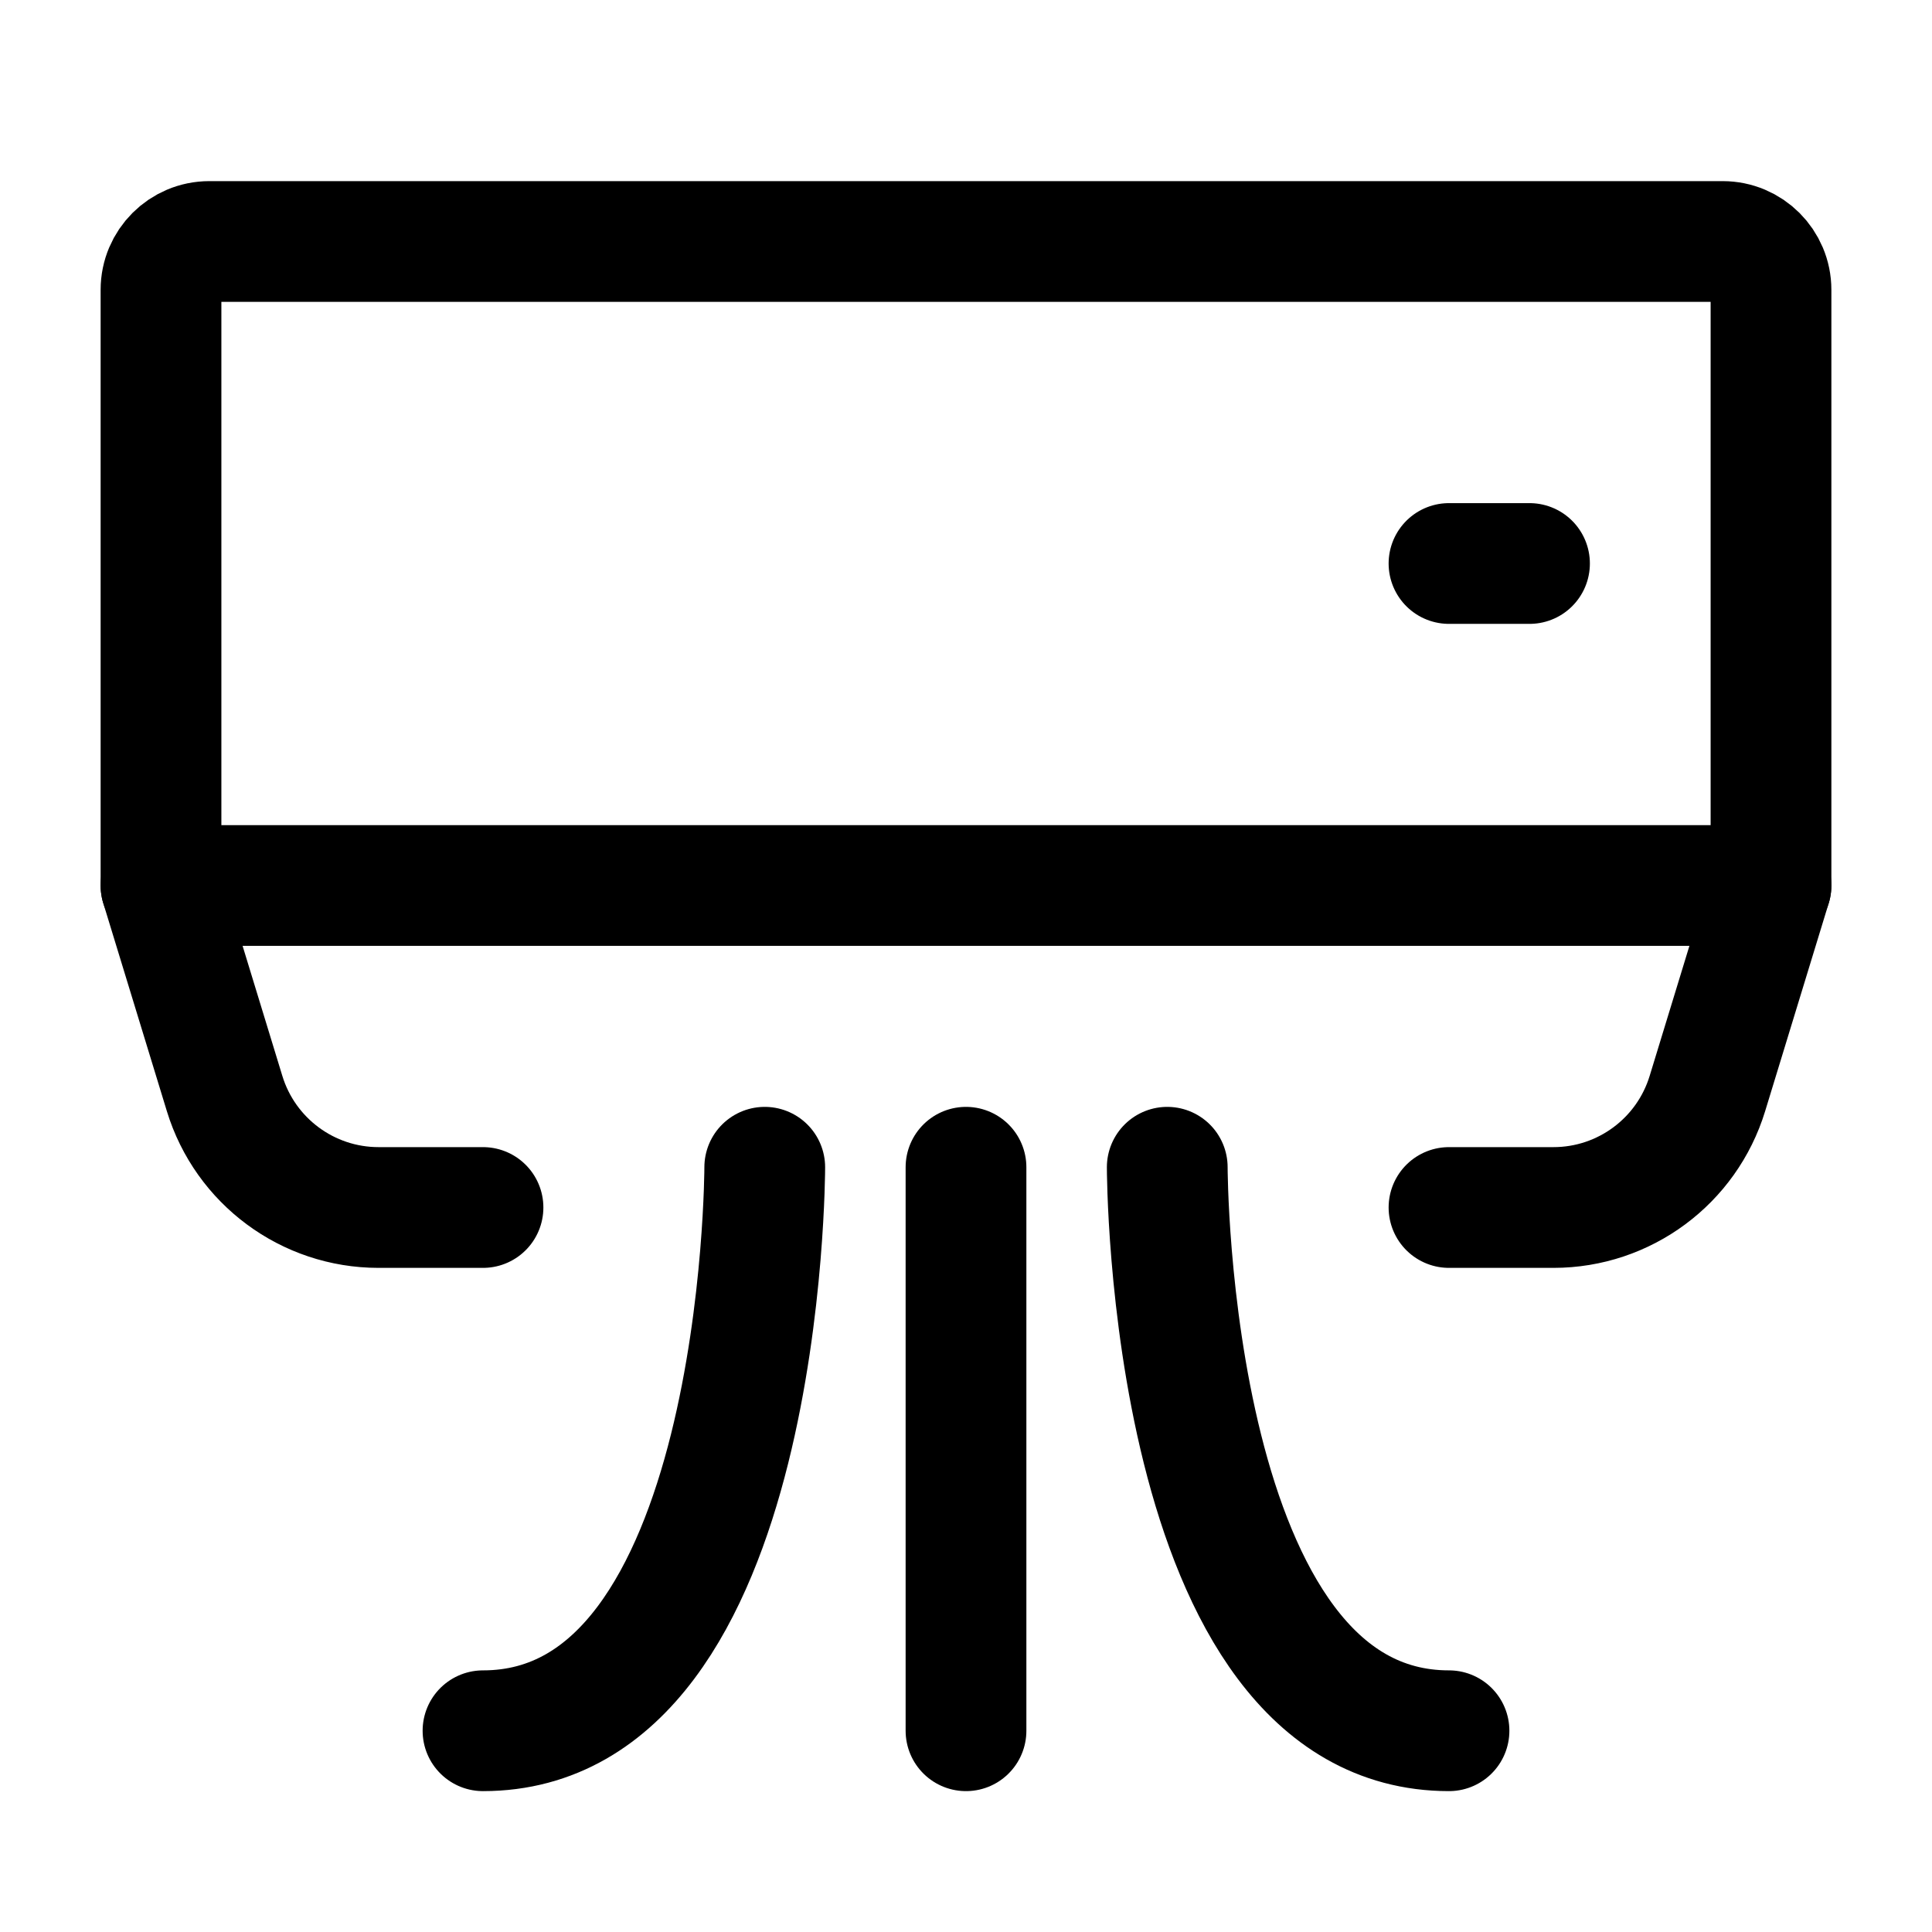
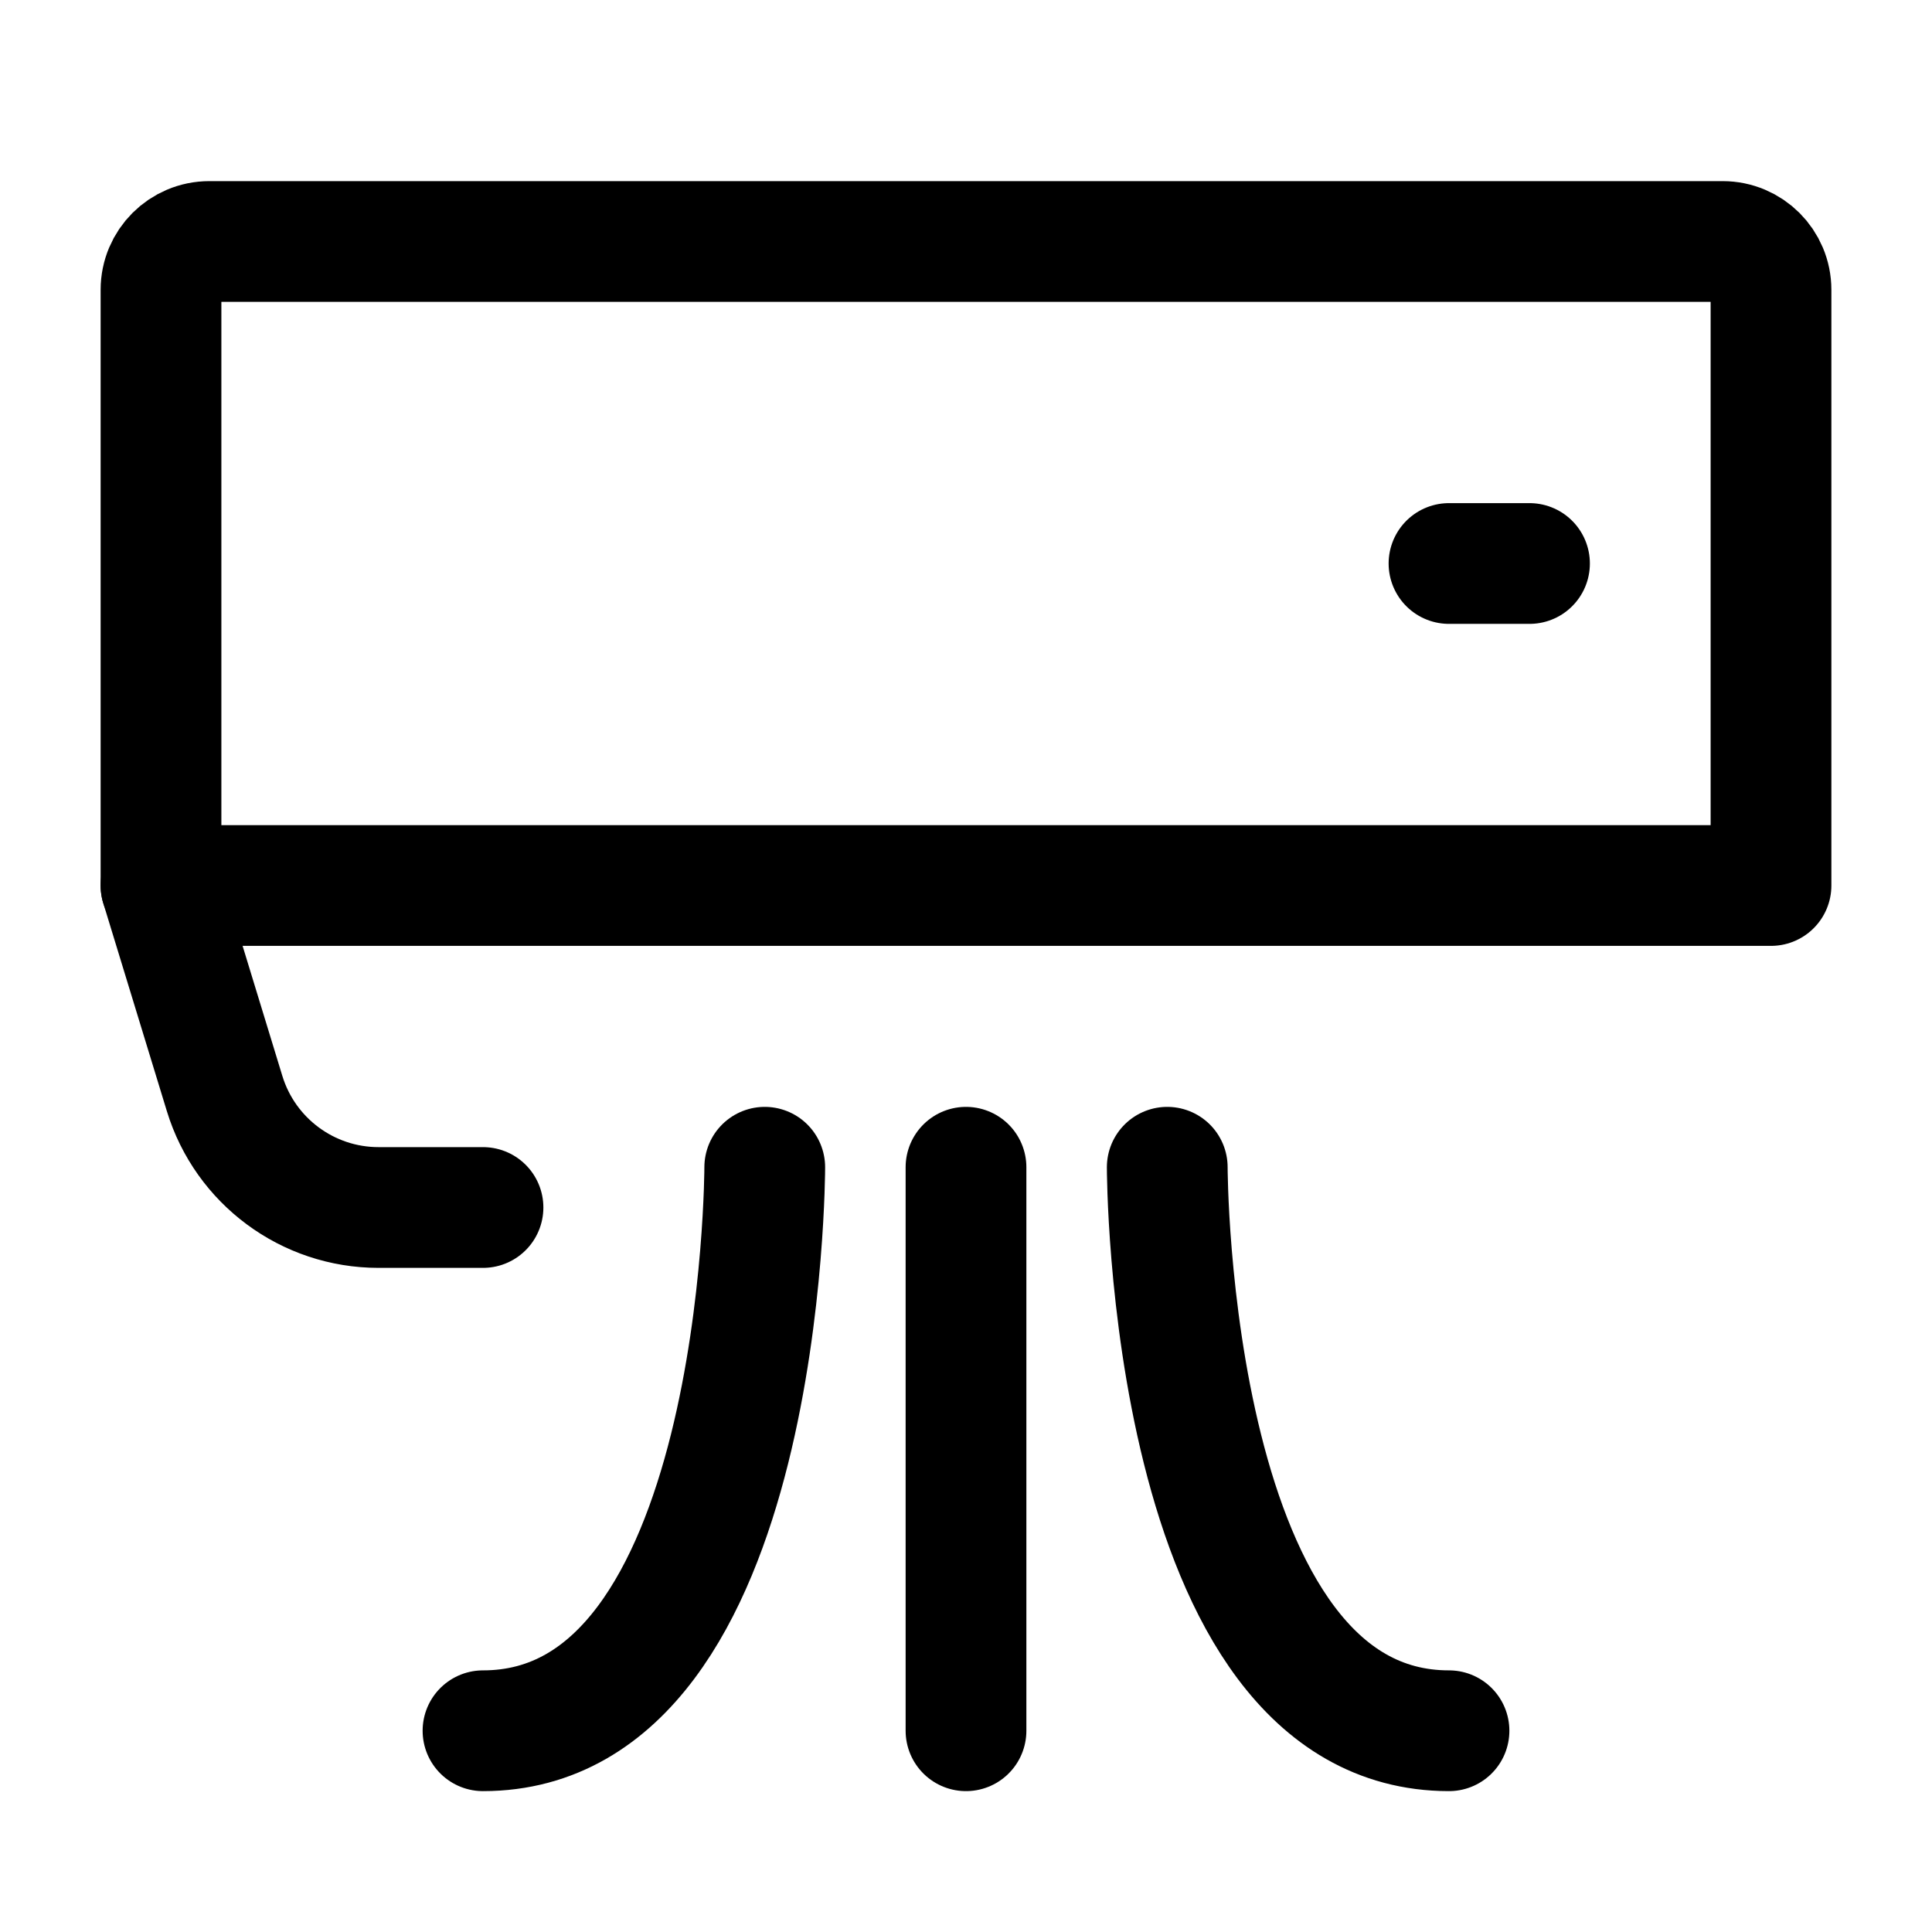
<svg xmlns="http://www.w3.org/2000/svg" color="#000000" fill="none" viewBox="0 0 24 24" stroke-width="1.5" height="24px" width="24px">
  <path stroke-linejoin="round" stroke-linecap="round" stroke-width="1.5" stroke="#000000" d="M22 3.6V11H2V3.6C2 3.269 2.269 3 2.6 3H21.4C21.731 3 22 3.269 22 3.6Z" />
  <path stroke-linejoin="round" stroke-linecap="round" stroke-width="1.5" stroke="#000000" d="M18 7H19" />
  <path stroke-linejoin="round" stroke-linecap="round" stroke-width="1.5" stroke="#000000" d="M2 11L2.79 13.584C3.047 14.425 3.823 15 4.702 15H6" />
-   <path stroke-linejoin="round" stroke-linecap="round" stroke-width="1.5" stroke="#000000" d="M22 11L21.21 13.584C20.953 14.425 20.177 15 19.298 15H18" />
  <path stroke-linejoin="round" stroke-linecap="round" stroke-width="1.5" stroke="#000000" d="M9.5 14.5C9.5 14.5 9.5 21.5 6 21.5" />
  <path stroke-linejoin="round" stroke-linecap="round" stroke-width="1.5" stroke="#000000" d="M14.5 14.5C14.5 14.5 14.5 21.5 18 21.5" />
  <path stroke-linejoin="round" stroke-linecap="round" stroke-width="1.5" stroke="#000000" d="M12 14.5V21.5" />
</svg>